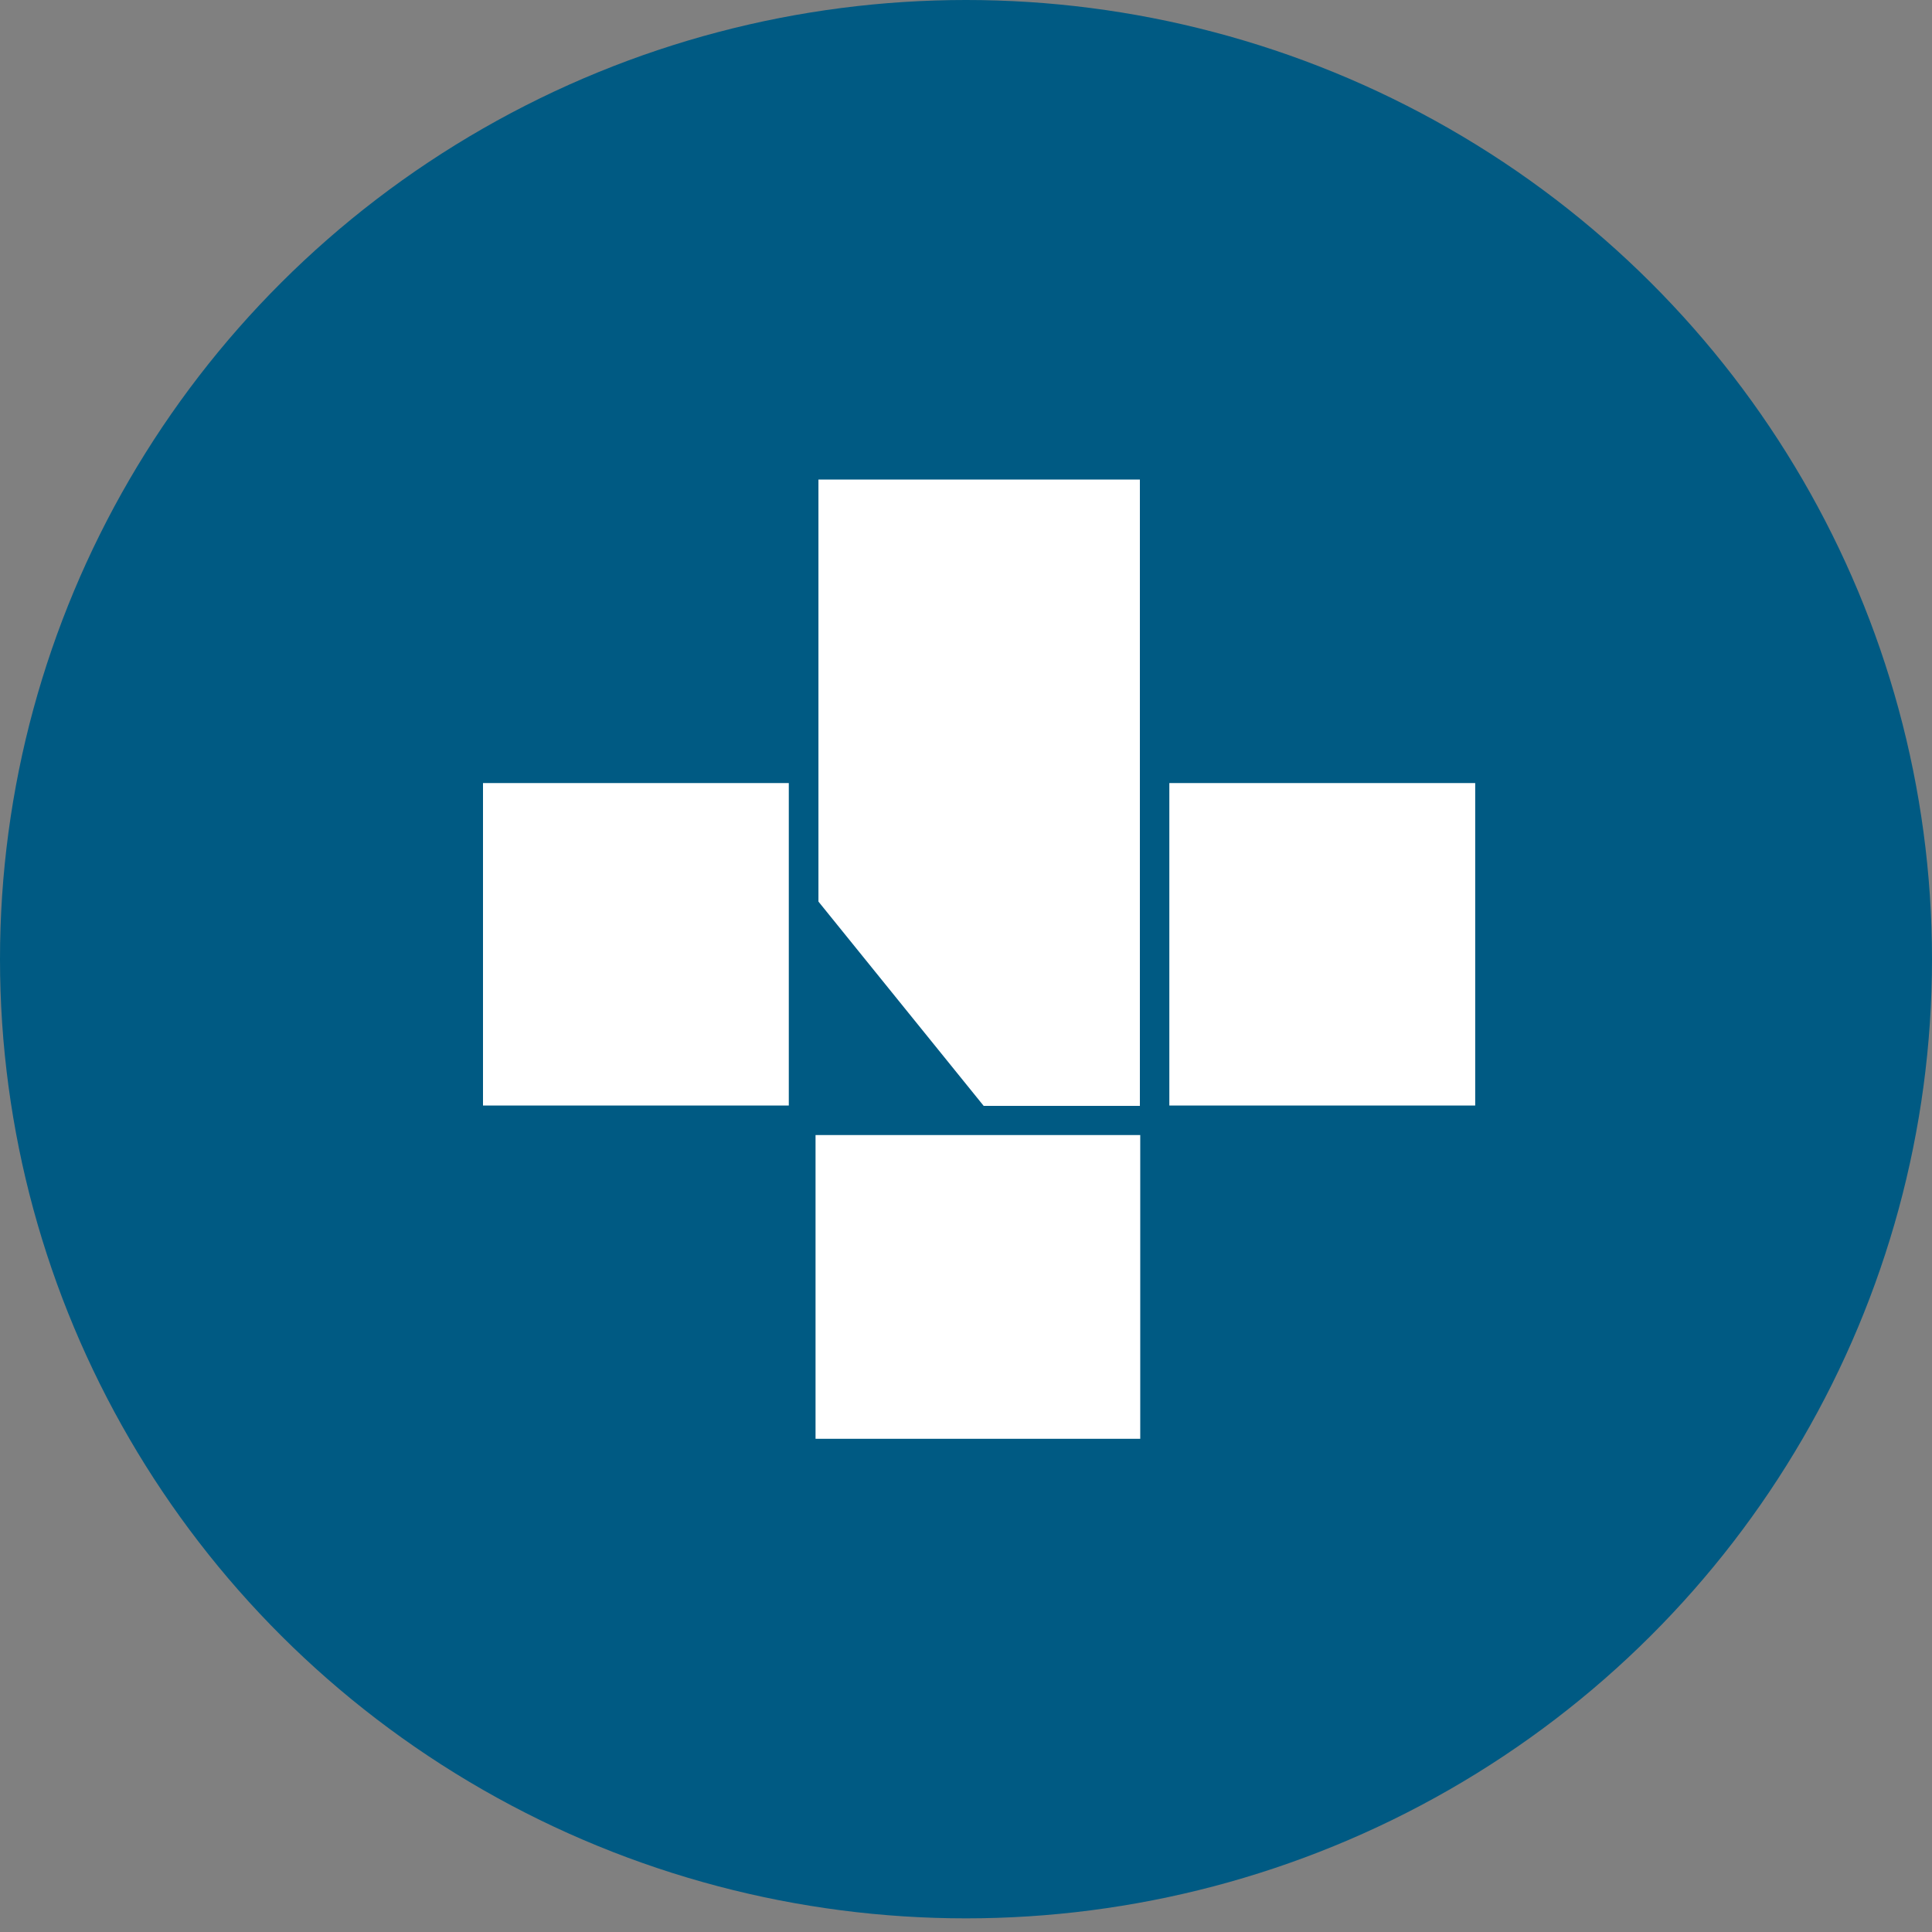
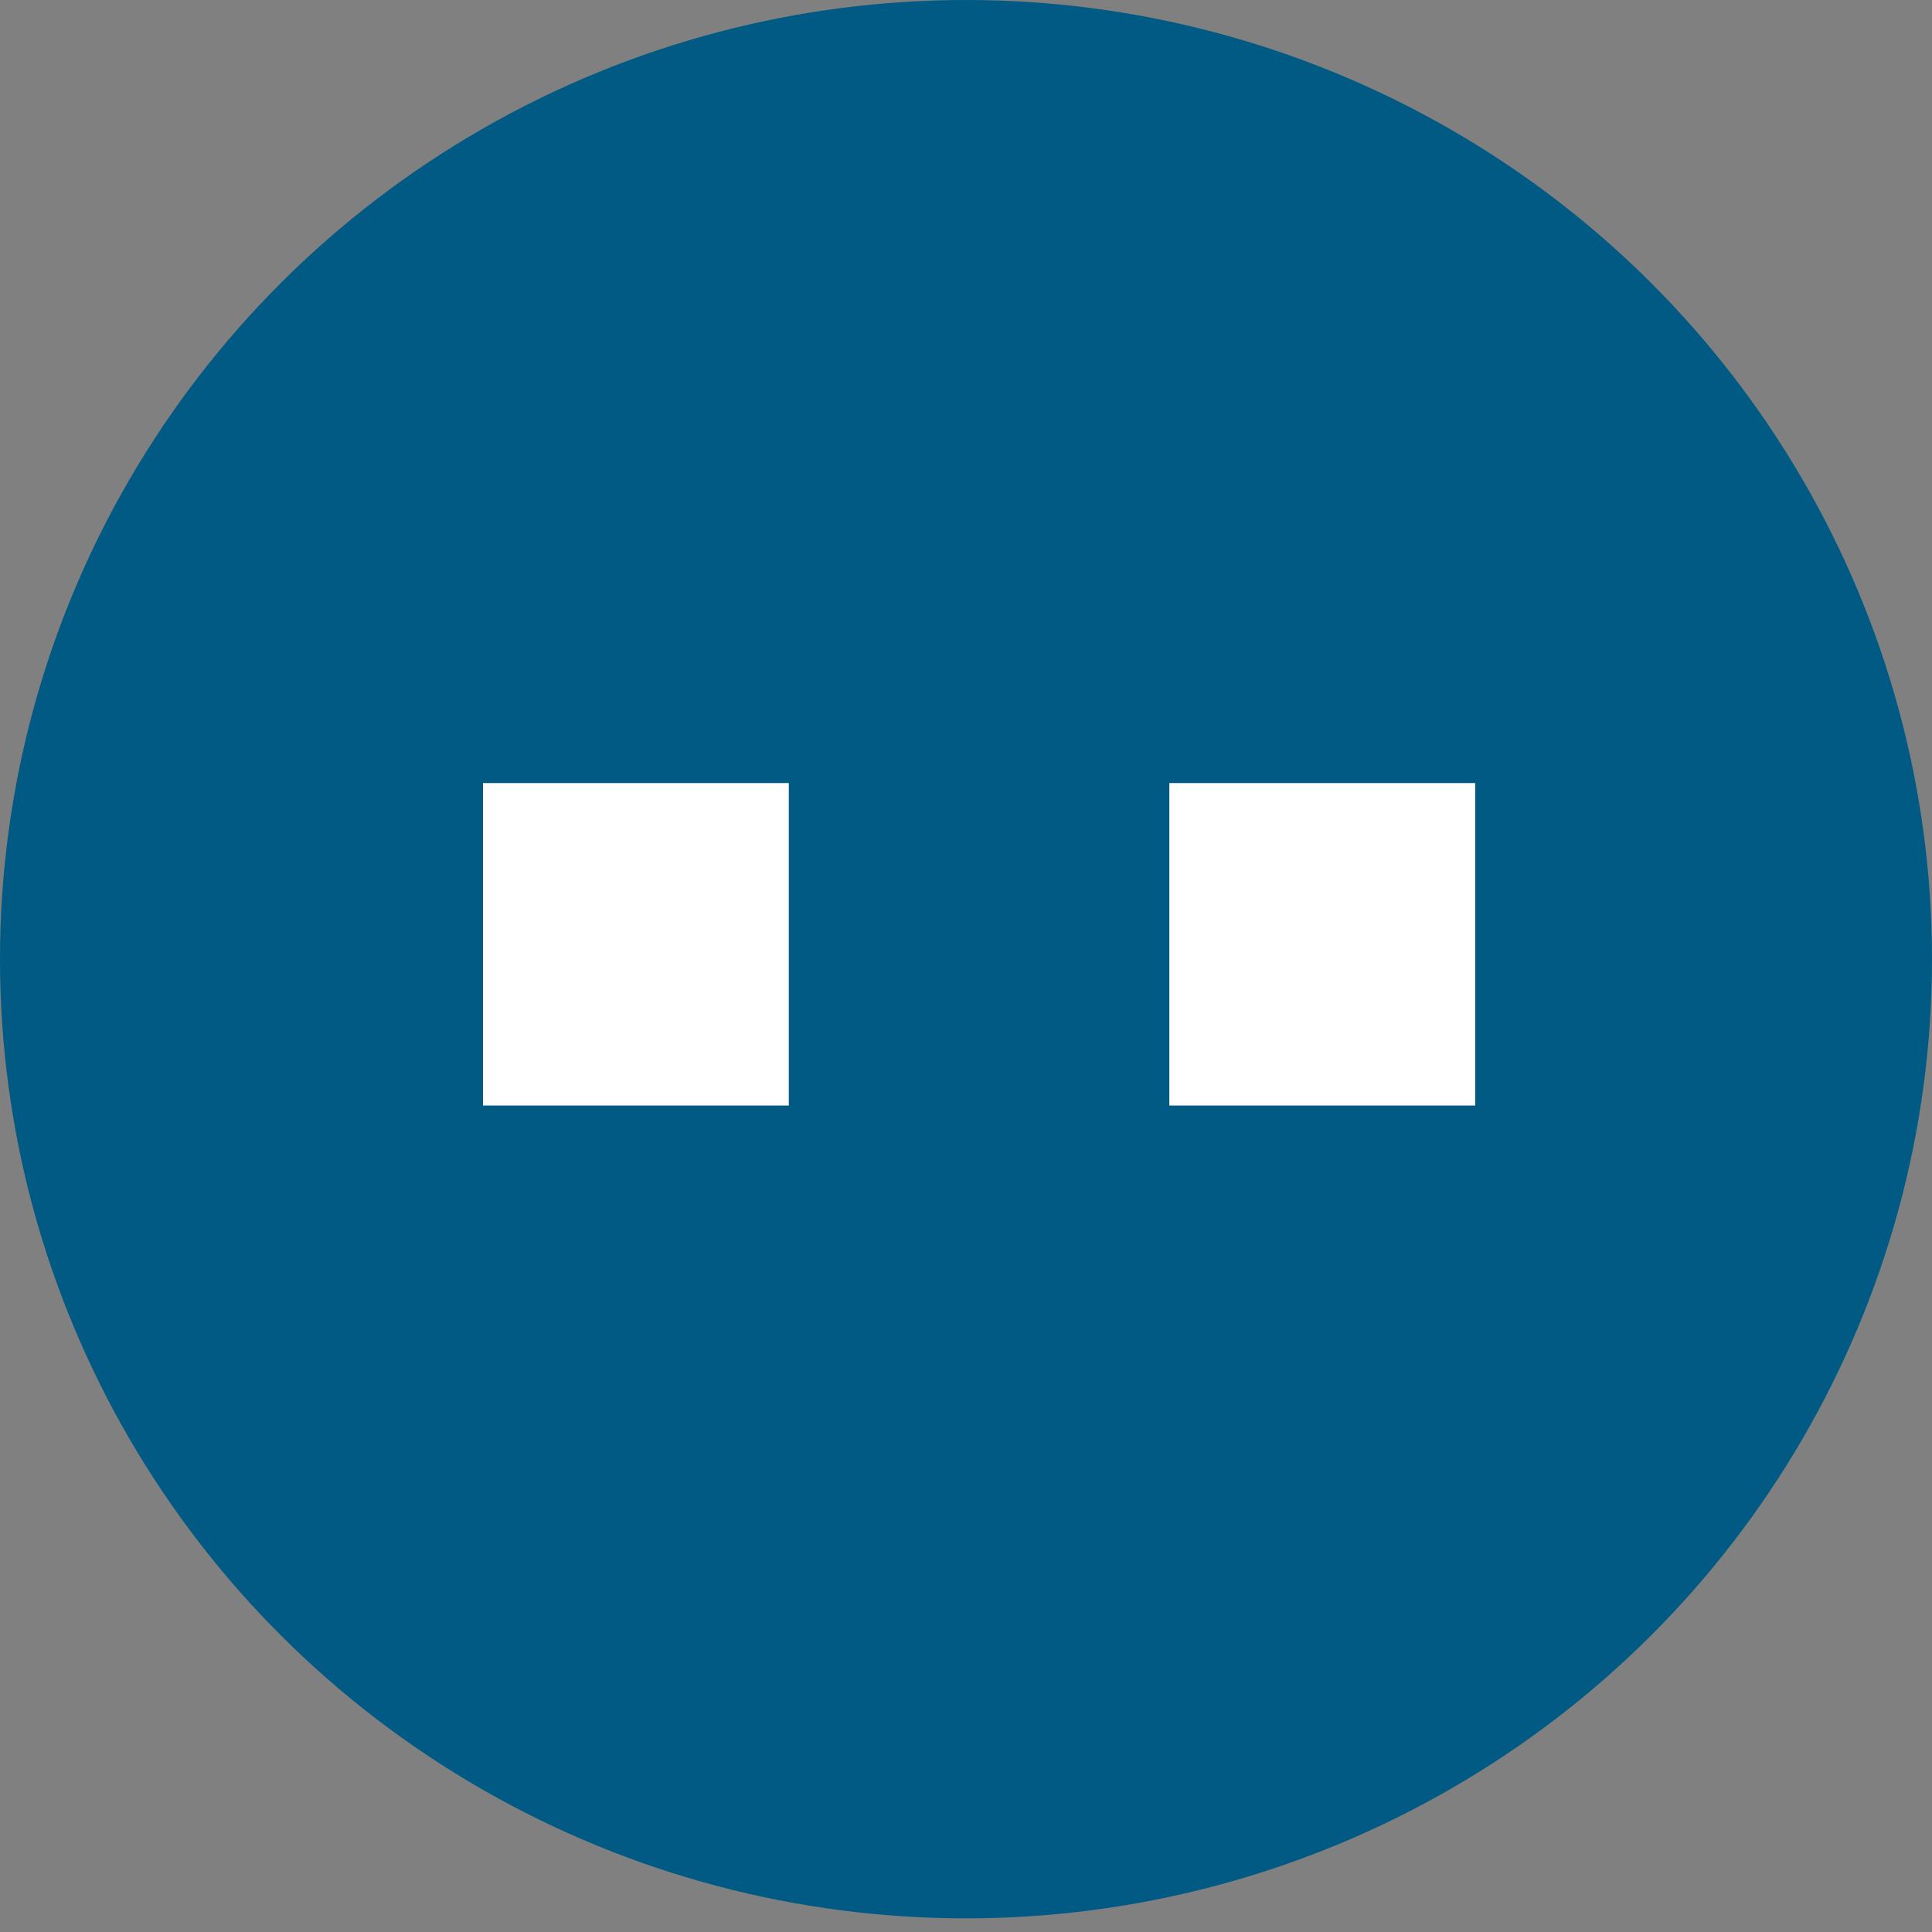
<svg xmlns="http://www.w3.org/2000/svg" width="32" height="32" viewBox="0 0 32 32" fill="none">
  <rect x="0" y="0" width="32" height="32" fill="#808080" stroke="none" />
  <ellipse cx="16" cy="15.887" rx="16" ry="15.887" fill="#005A83" />
  <path d="M13.065 12.97H8V18.311H13.065V12.97Z" fill="white" />
  <path d="M24.434 12.97H19.368V18.311H24.434V12.97Z" fill="white" />
-   <path d="M18.886 18.8H13.508V23.831H18.886V18.8Z" fill="white" />
-   <path d="M13.556 7.943V14.933L16.293 18.317H18.88V7.943H13.556Z" fill="white" />
</svg>